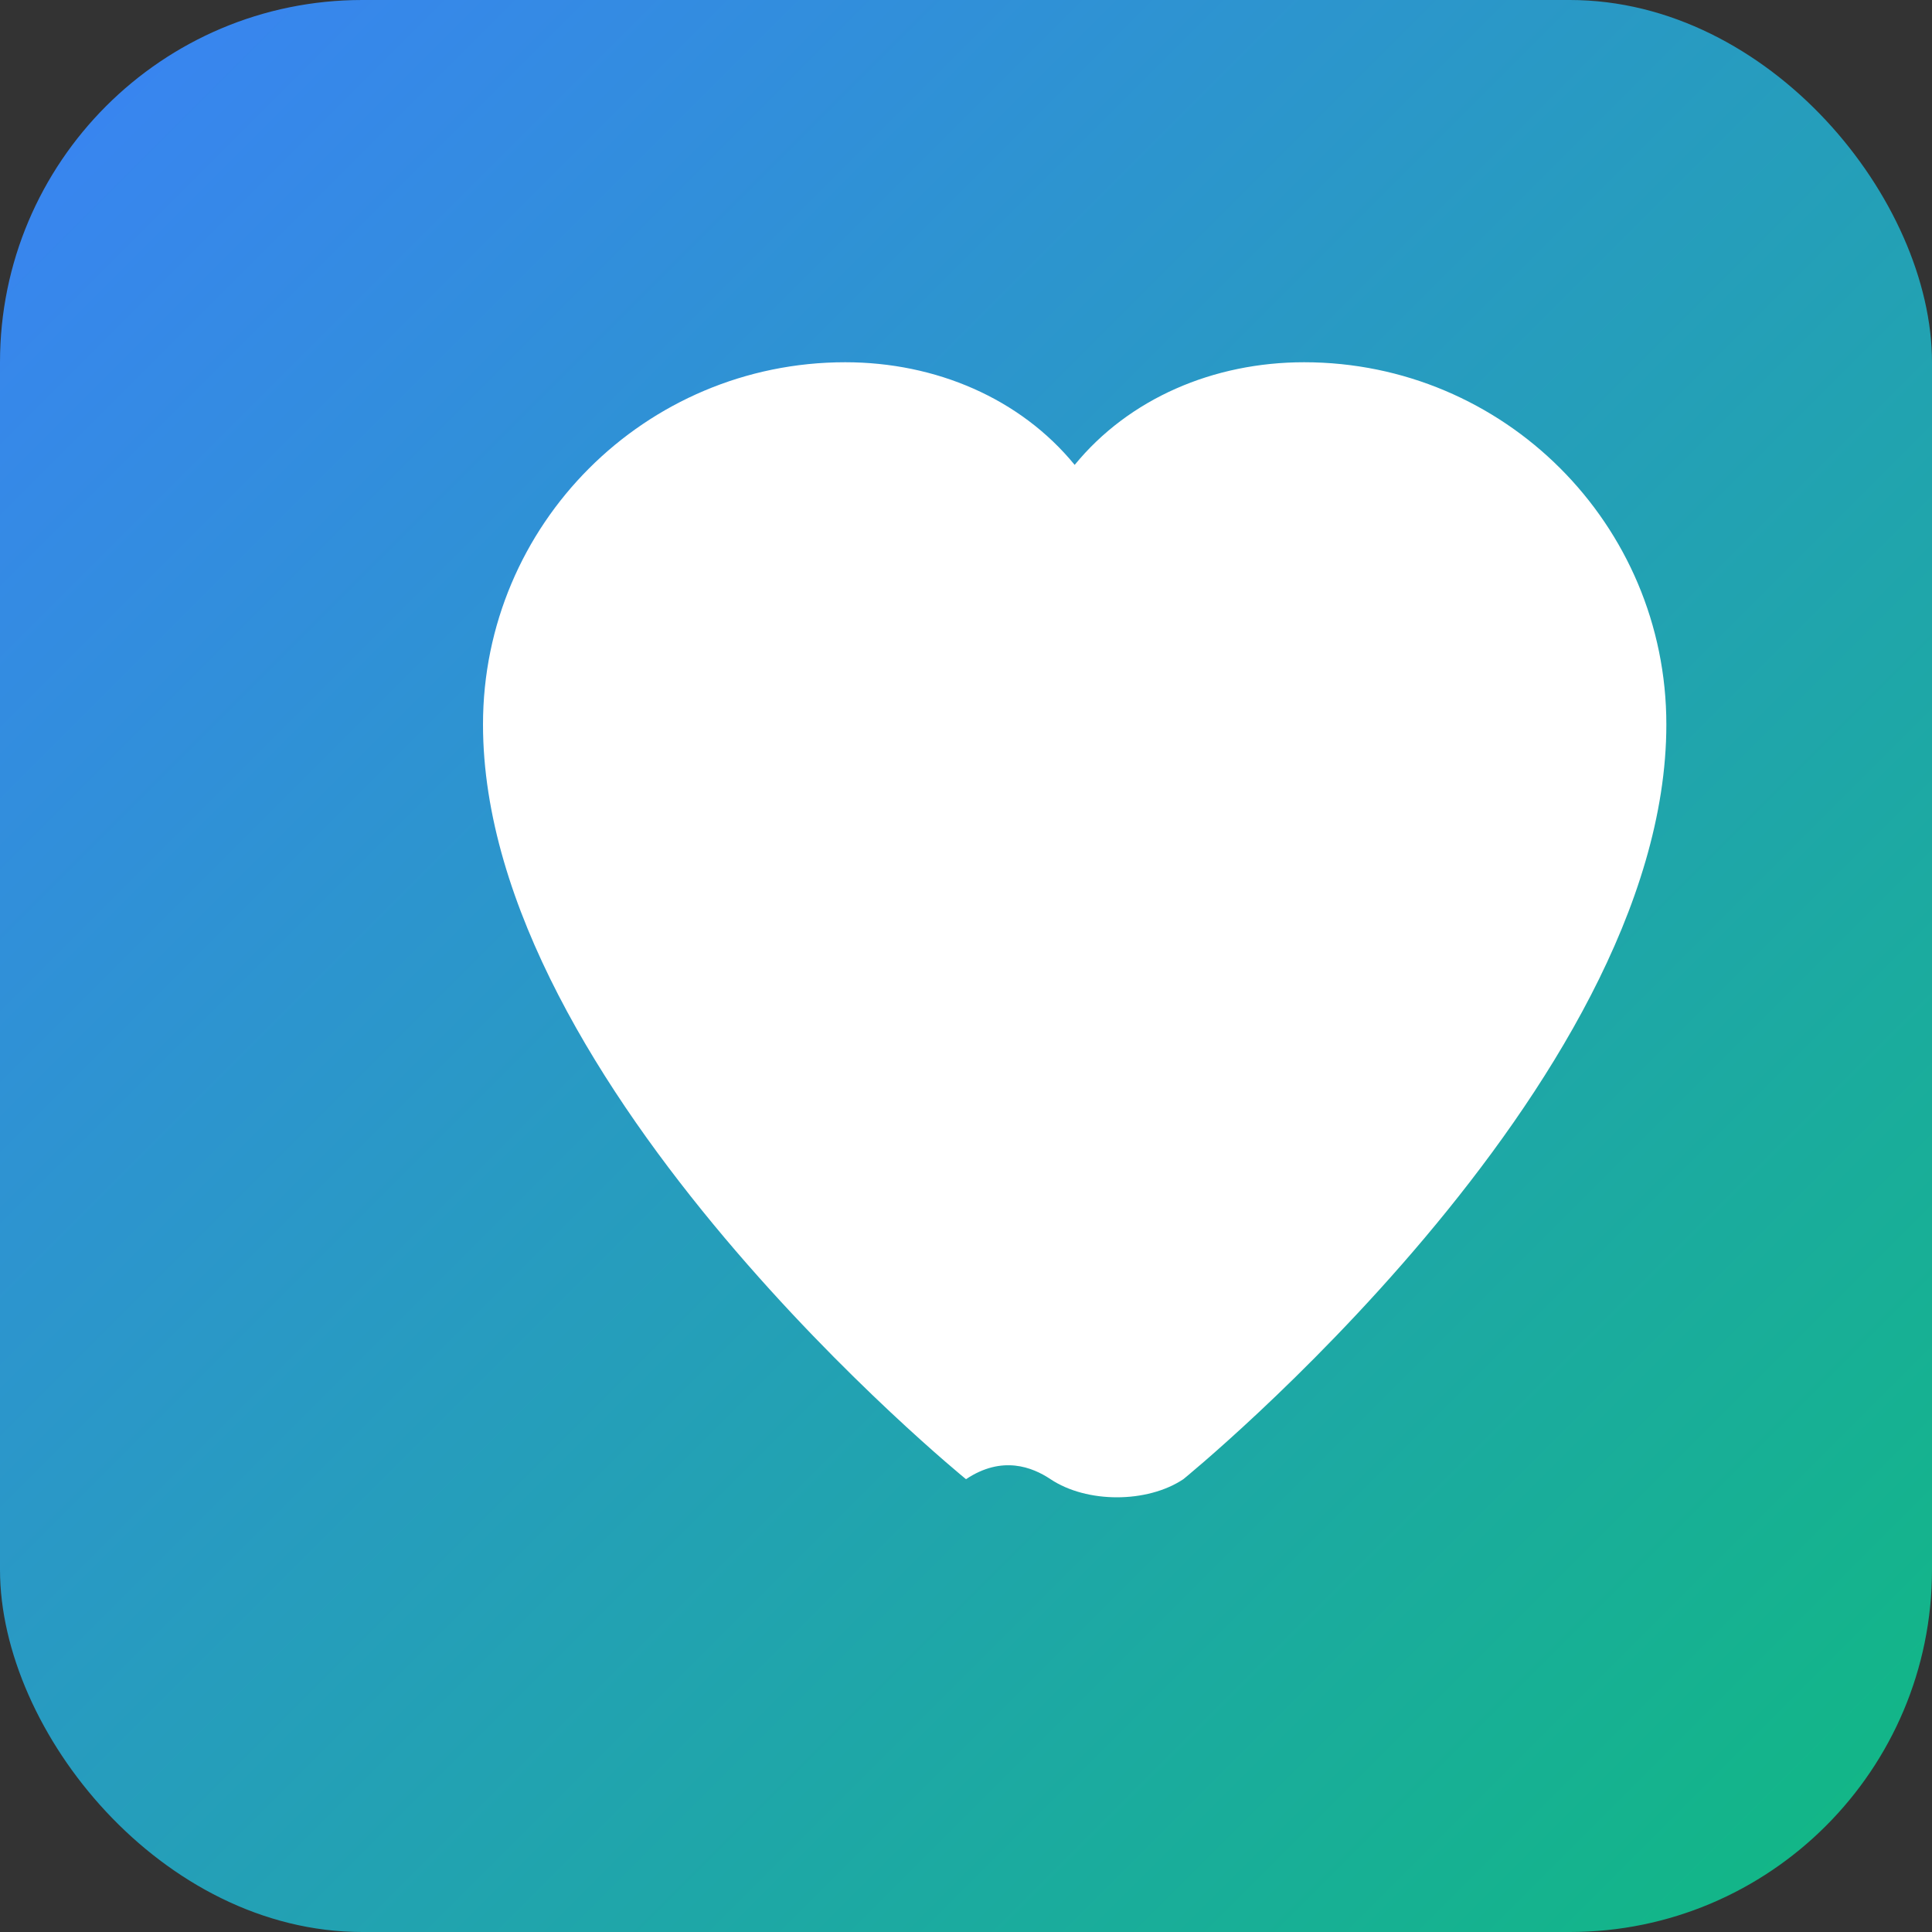
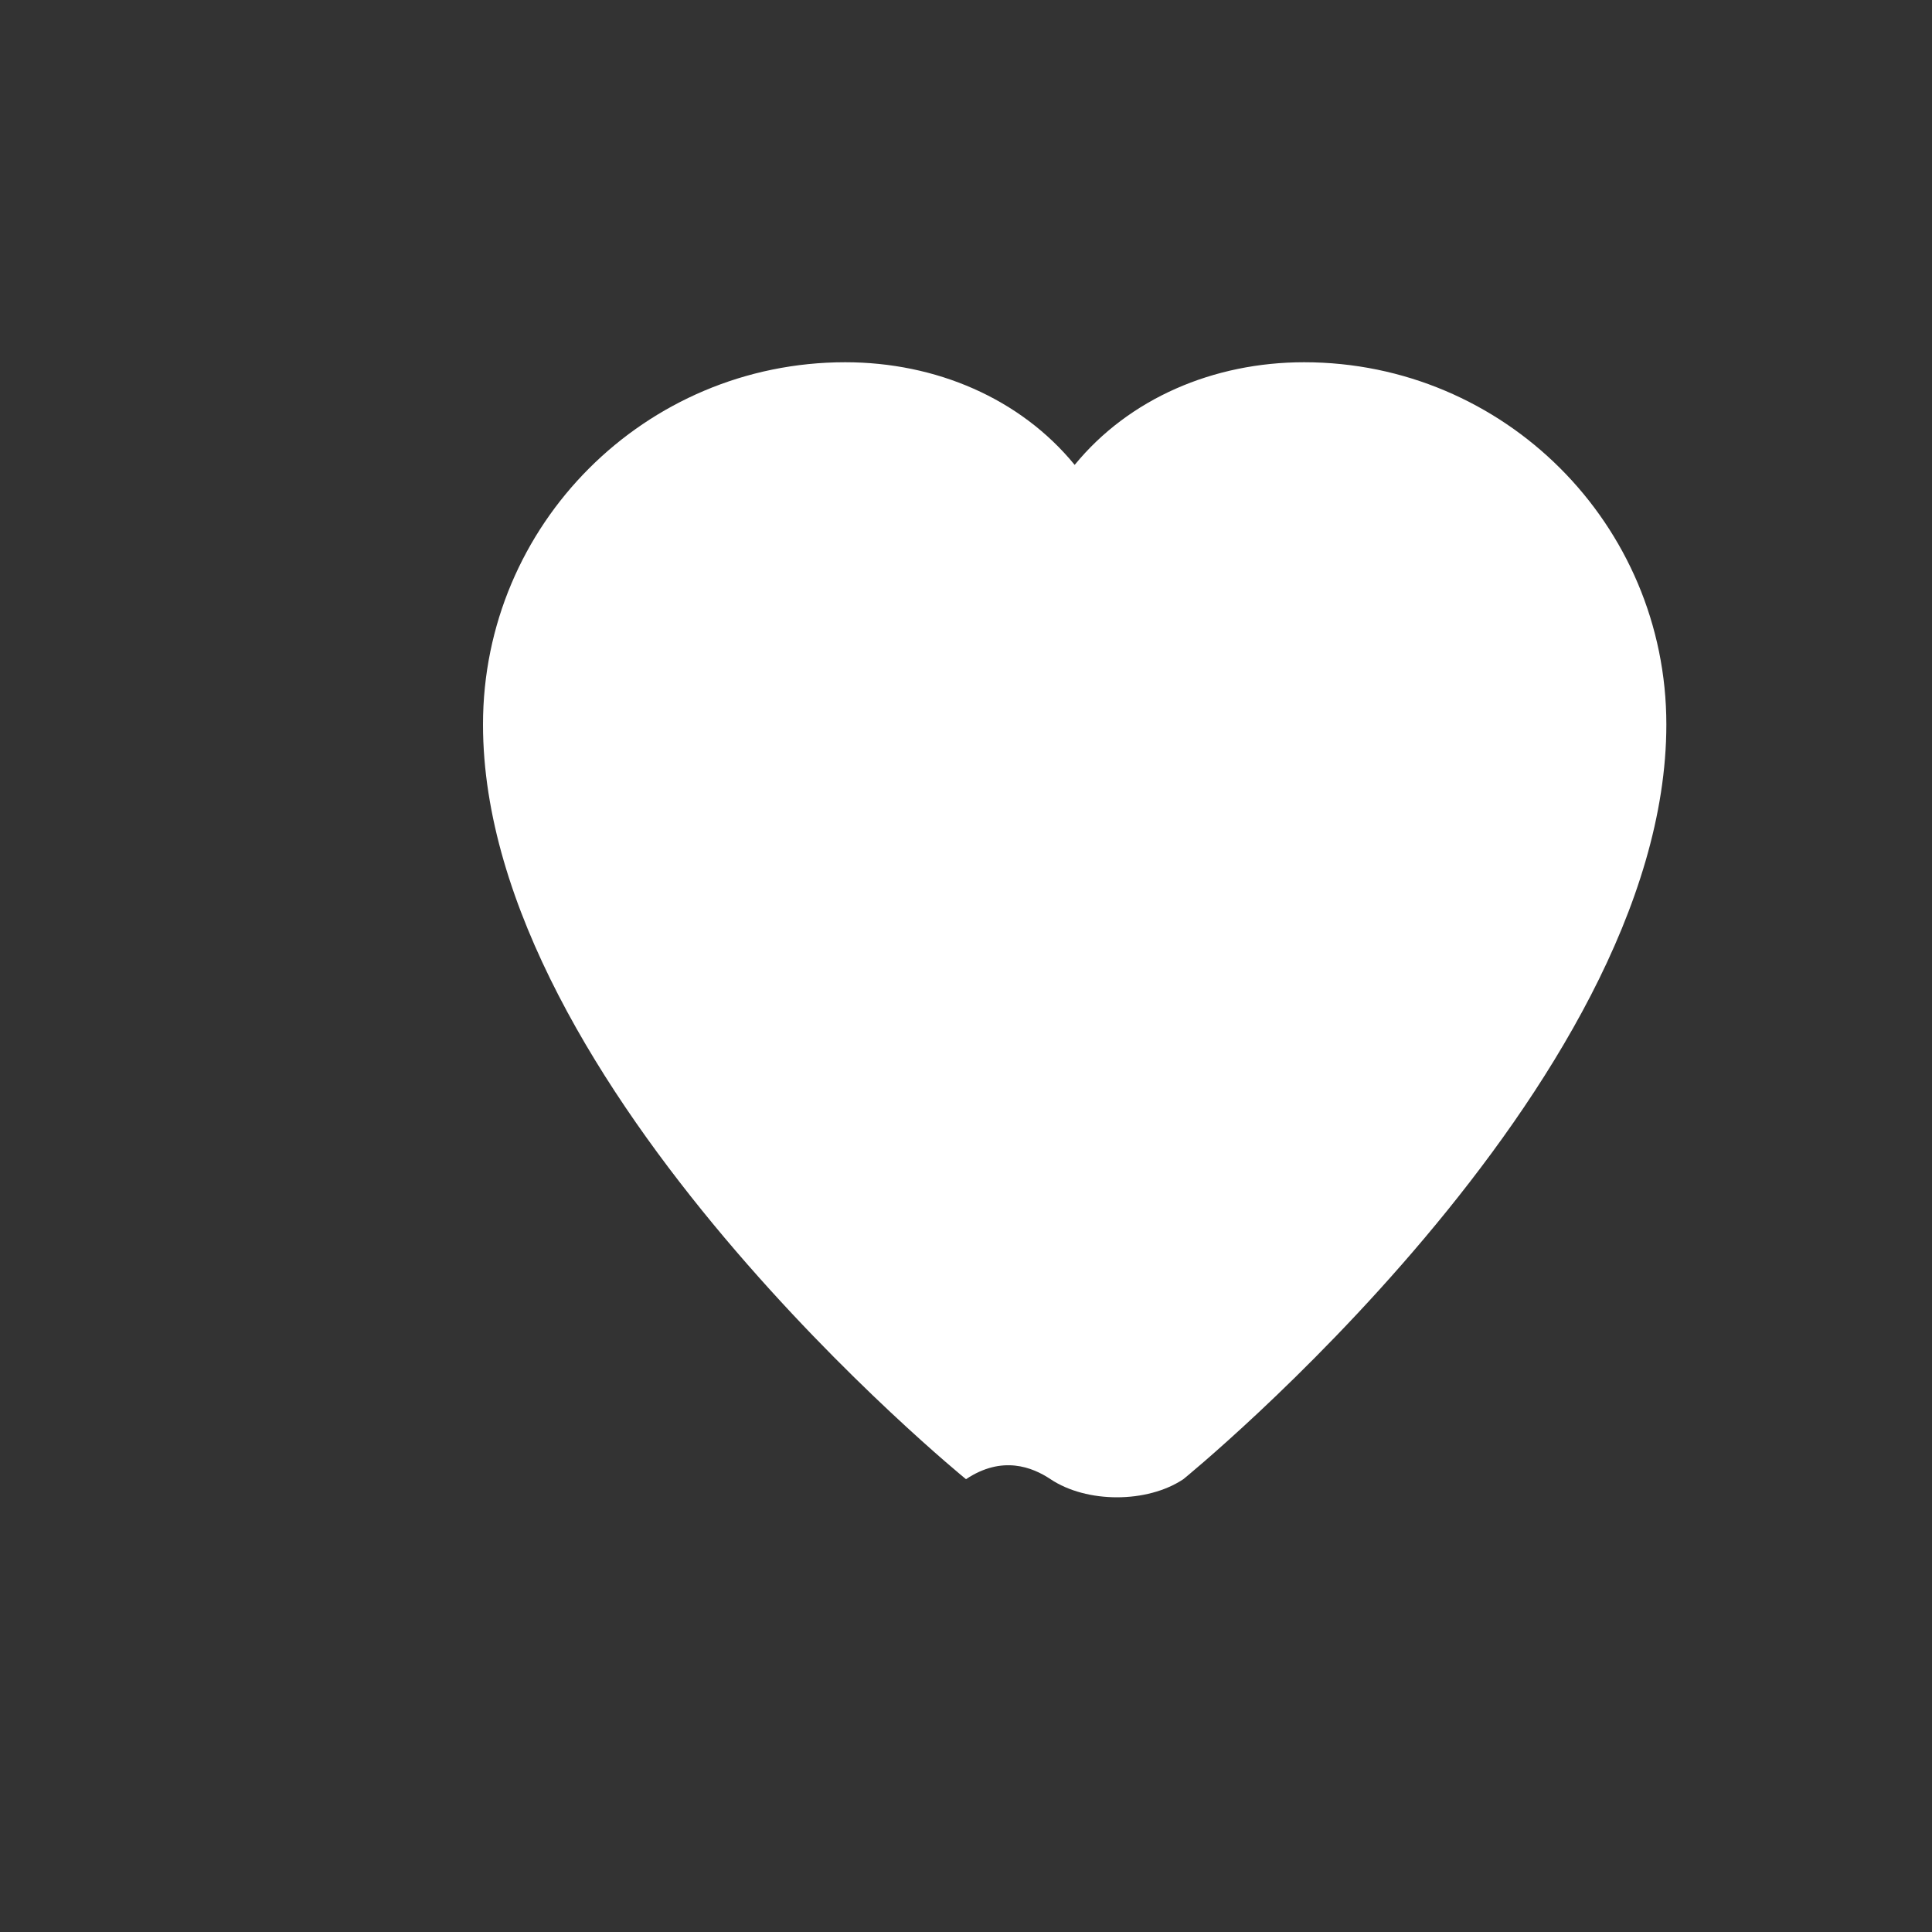
<svg xmlns="http://www.w3.org/2000/svg" width="32" height="32" viewBox="0 0 32 32" fill="none">
  <rect x="0" y="0" width="32" height="32" fill="#333333" stroke="none" />
-   <rect width="32" height="32" rx="6" fill="url(#gradient)" />
  <path d="M16 24.5C16 24.5 8 18 8 12C8 8.686 10.686 6 14 6C15.5 6 16.9 6.6 17.8 7.7C18.7 6.6 20.1 6 21.6 6C24.914 6 27.6 8.686 27.6 12C27.6 18 19.6 24.5 19.6 24.5C19.3 24.7 18.9 24.8 18.5 24.8C18.1 24.8 17.7 24.7 17.4 24.5C17.1 24.3 16.6 24.1 16 24.5Z" fill="white" />
  <defs>
    <linearGradient id="gradient" x1="0%" y1="0%" x2="100%" y2="100%">
      <stop offset="0%" style="stop-color:#3B82F6" />
      <stop offset="100%" style="stop-color:#10B981" />
    </linearGradient>
  </defs>
</svg>